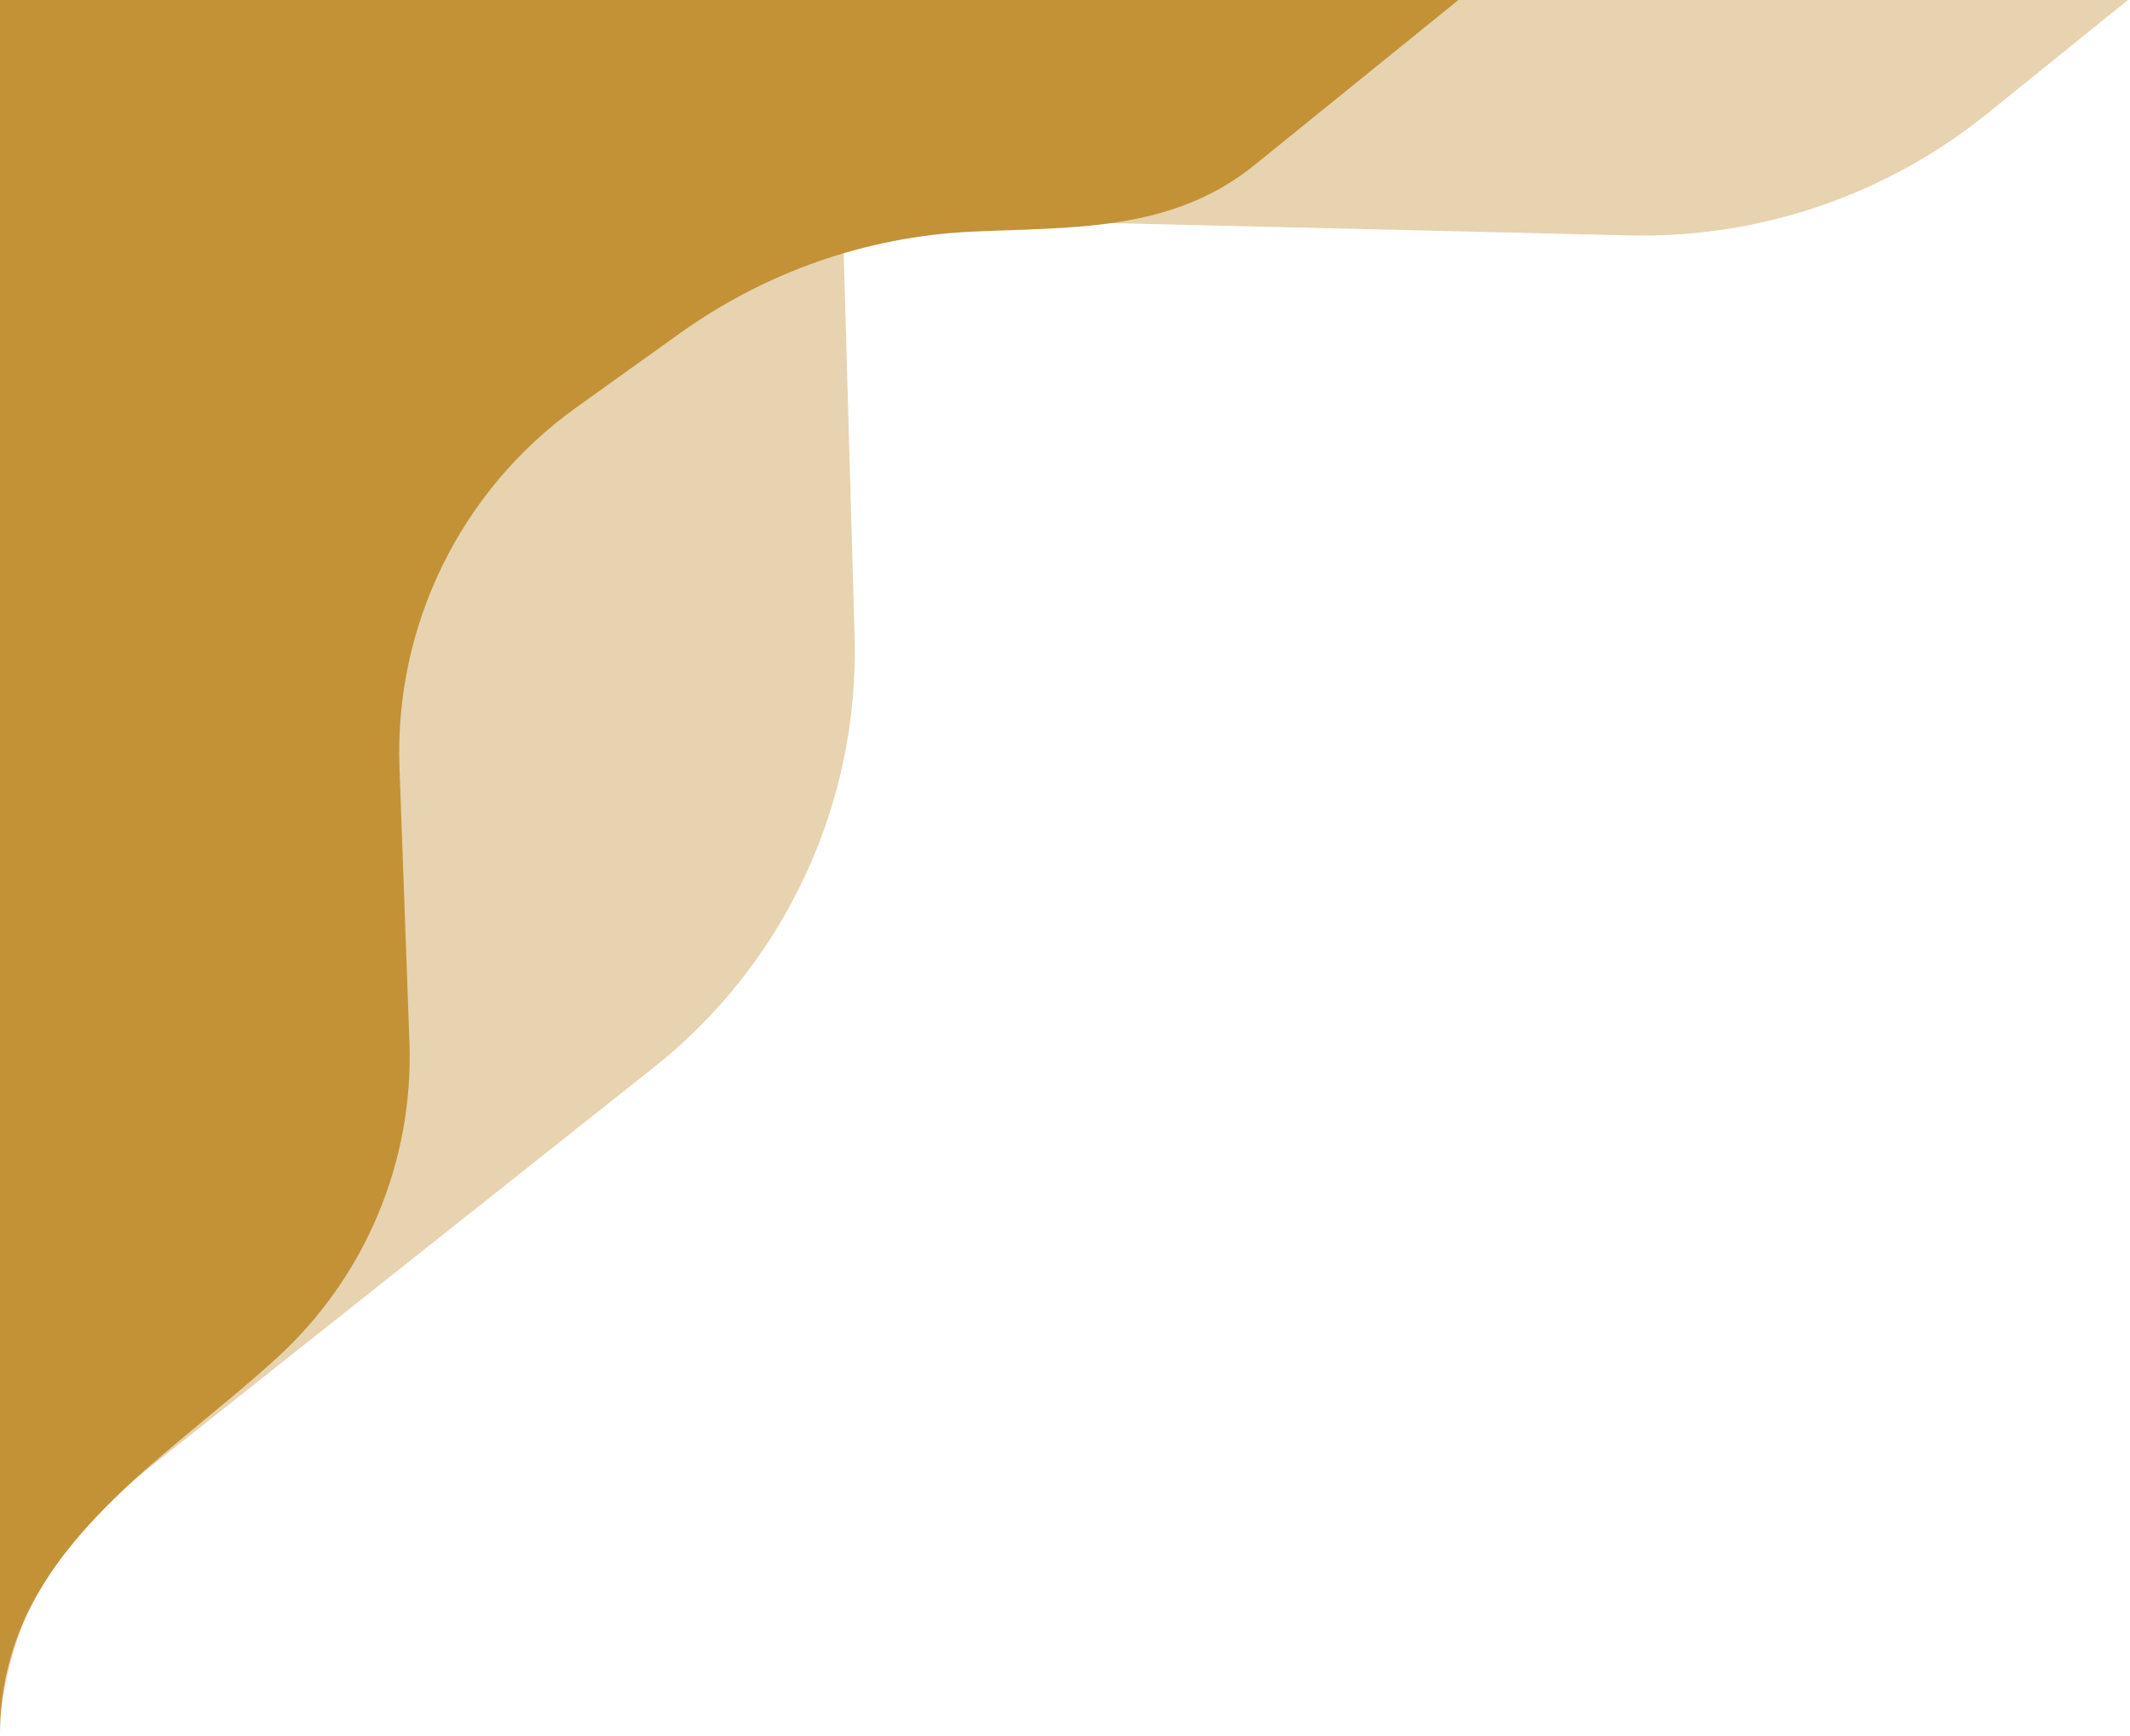
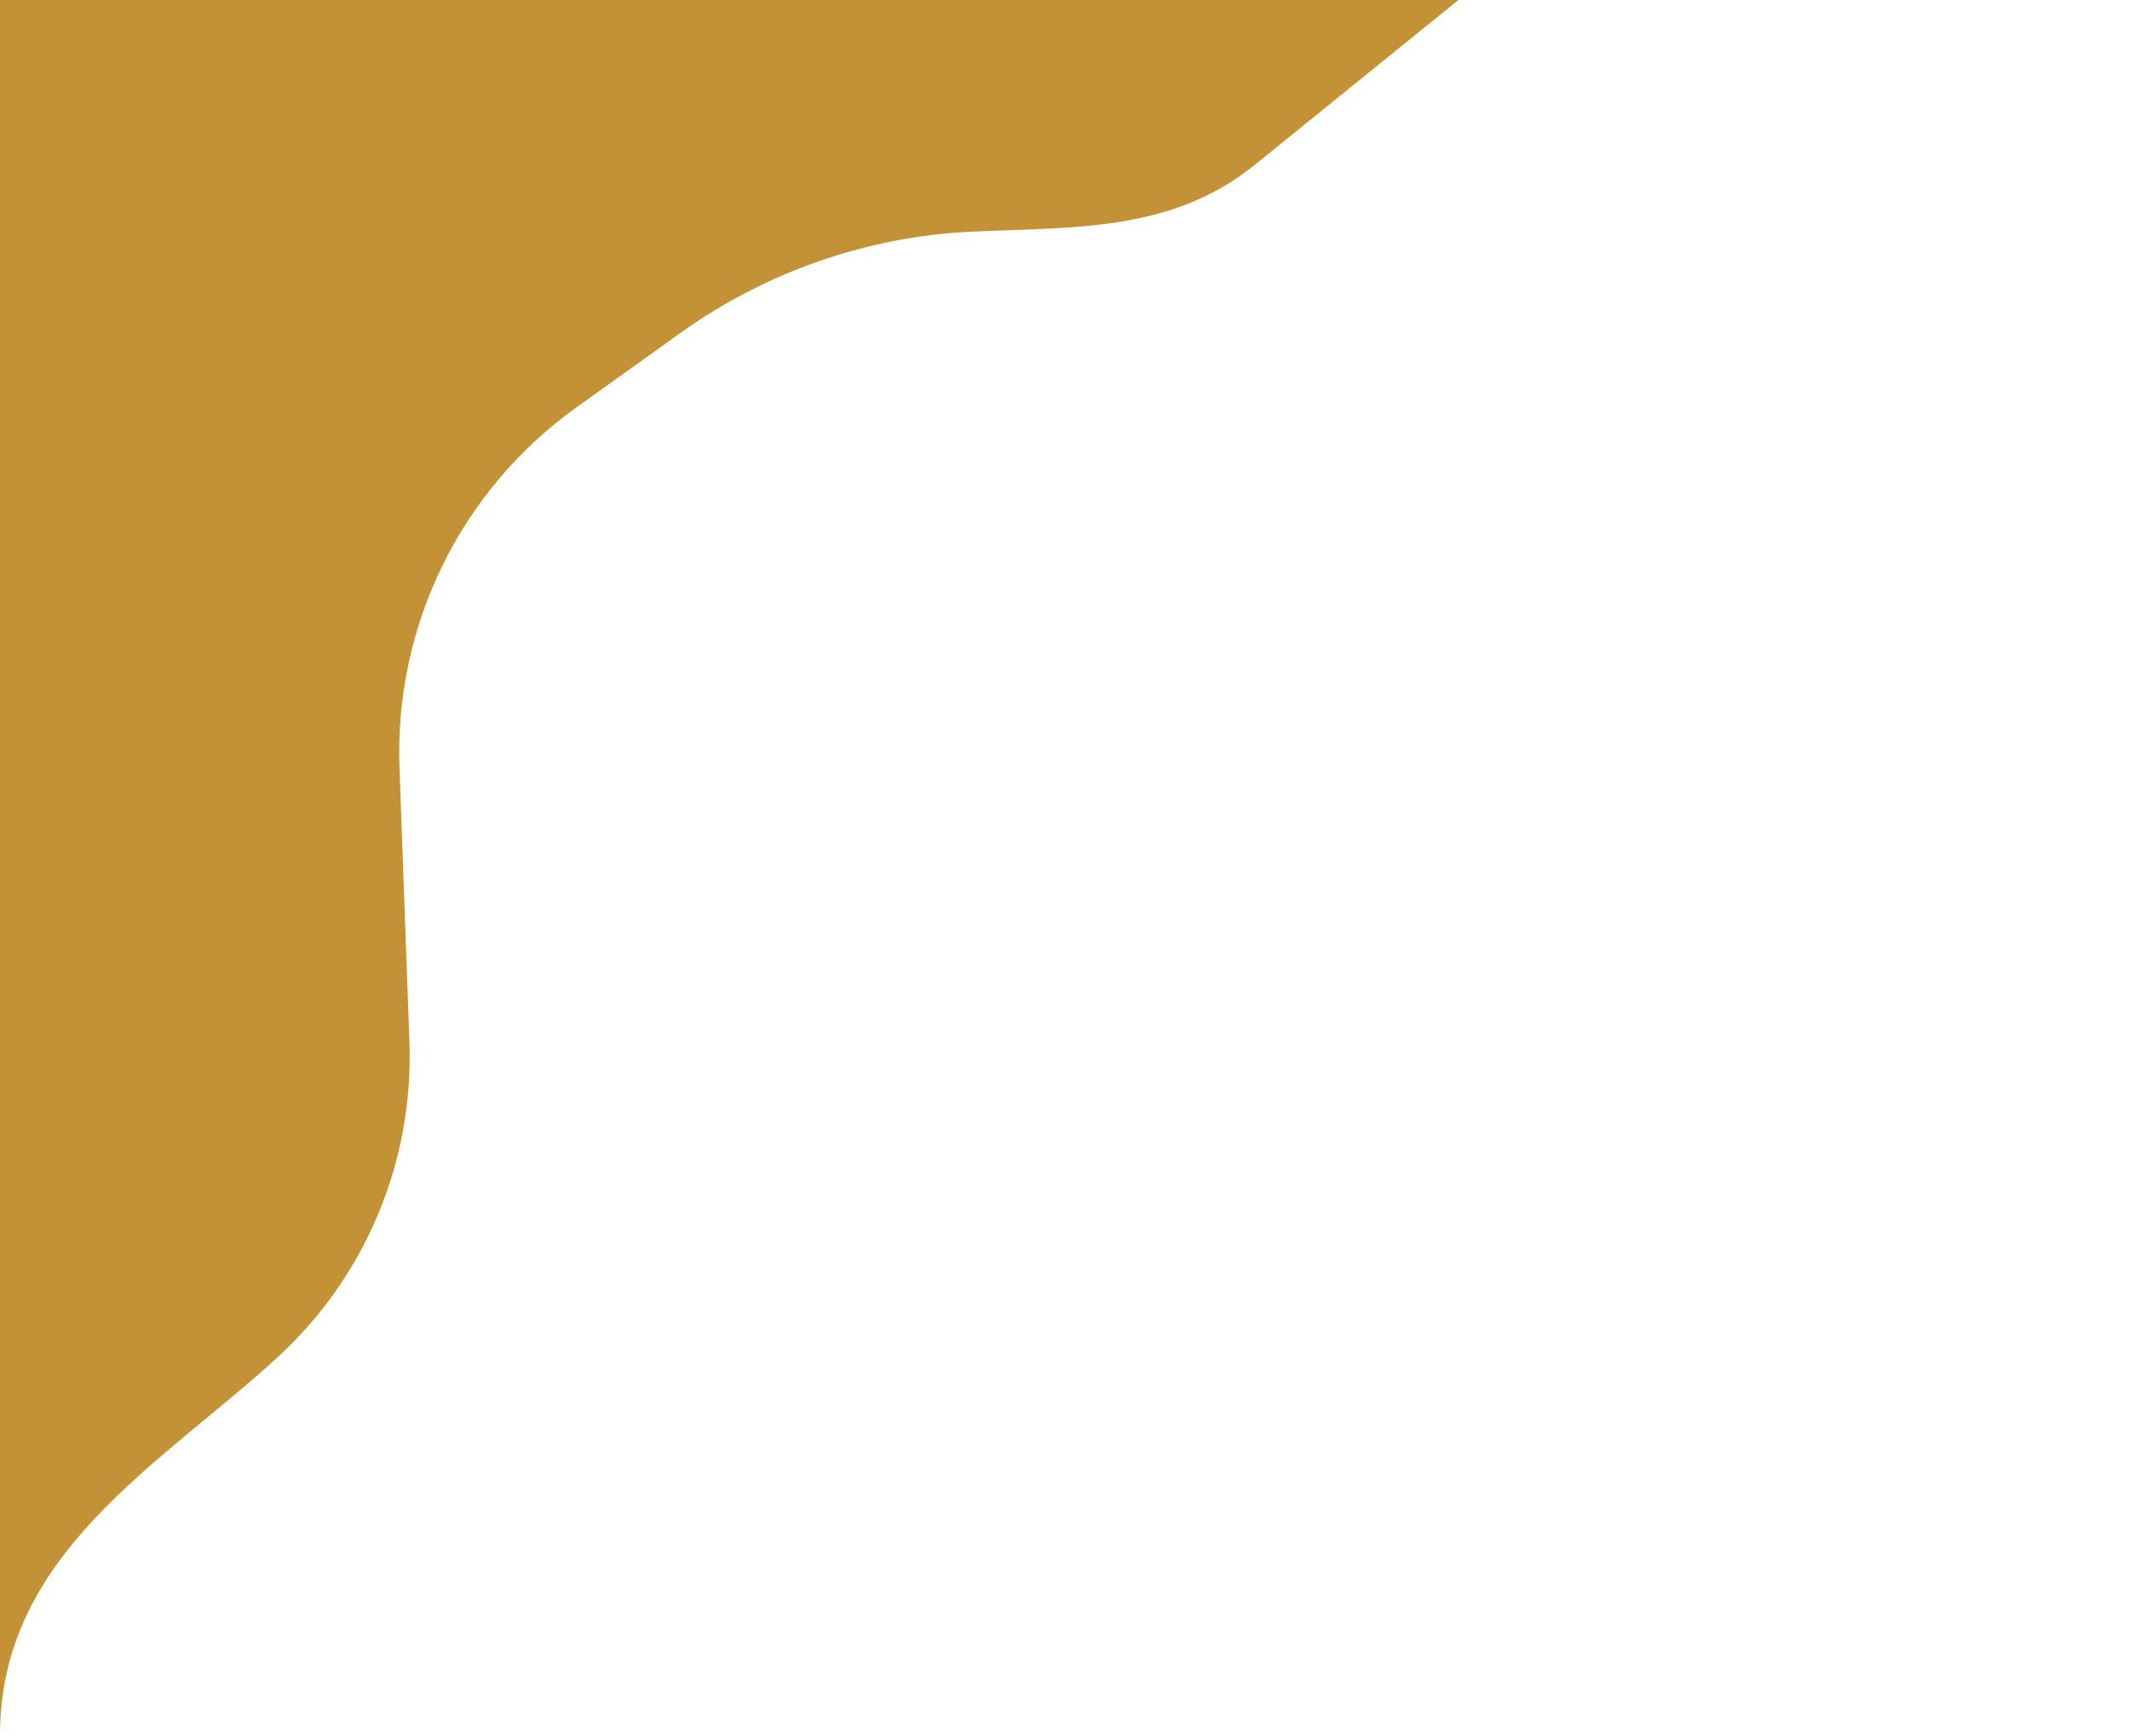
<svg xmlns="http://www.w3.org/2000/svg" id="Layer_1" data-name="Layer 1" viewBox="0 0 507.54 413.72">
  <defs>
    <style>
      .cls-1 {
        opacity: .4;
      }

      .cls-1, .cls-2 {
        fill: #c39237;
        stroke-width: 0px;
      }
    </style>
  </defs>
-   <path class="cls-1" d="M0,0c169.18-.13,338.36-.27,507.54-.4-11.35,9.17-22.69,18.33-34.04,27.5-24.09,19.46-54.31,29.74-85.27,29-62.48-1.48-124.96-2.97-187.44-4.45.95,33.33,1.9,66.66,2.85,100,1.13,39.87-16.59,77.94-47.83,102.73-45.65,36.22-91.29,72.45-136.94,108.67-3.27,4.2-6.8,9.5-9.96,15.94C3.08,390.84.88,401.81,0,409.63c0-136.54,0-273.09,0-409.63Z" />
-   <path class="cls-2" d="M0,0h347.52c-16.19,13.11-32.38,26.21-48.57,39.32-19.9,16.11-43.51,14.76-67.54,15.9-24.97,1.18-49.05,9.64-69.42,24.23-8.21,5.88-16.42,11.76-24.64,17.64-27.56,19.73-43.39,51.96-42.16,85.83.79,21.81,1.58,43.61,2.37,65.42,1.04,28.55-10.54,56.11-31.65,75.36C37.71,349.41,0,370.53,0,413.52V0Z" />
+   <path class="cls-2" d="M0,0h347.52c-16.19,13.11-32.38,26.21-48.57,39.32-19.9,16.11-43.51,14.76-67.54,15.9-24.97,1.18-49.05,9.64-69.42,24.23-8.21,5.88-16.42,11.76-24.64,17.64-27.56,19.73-43.39,51.96-42.16,85.83.79,21.81,1.58,43.61,2.37,65.42,1.04,28.55-10.54,56.11-31.65,75.36C37.71,349.41,0,370.53,0,413.52V0" />
</svg>